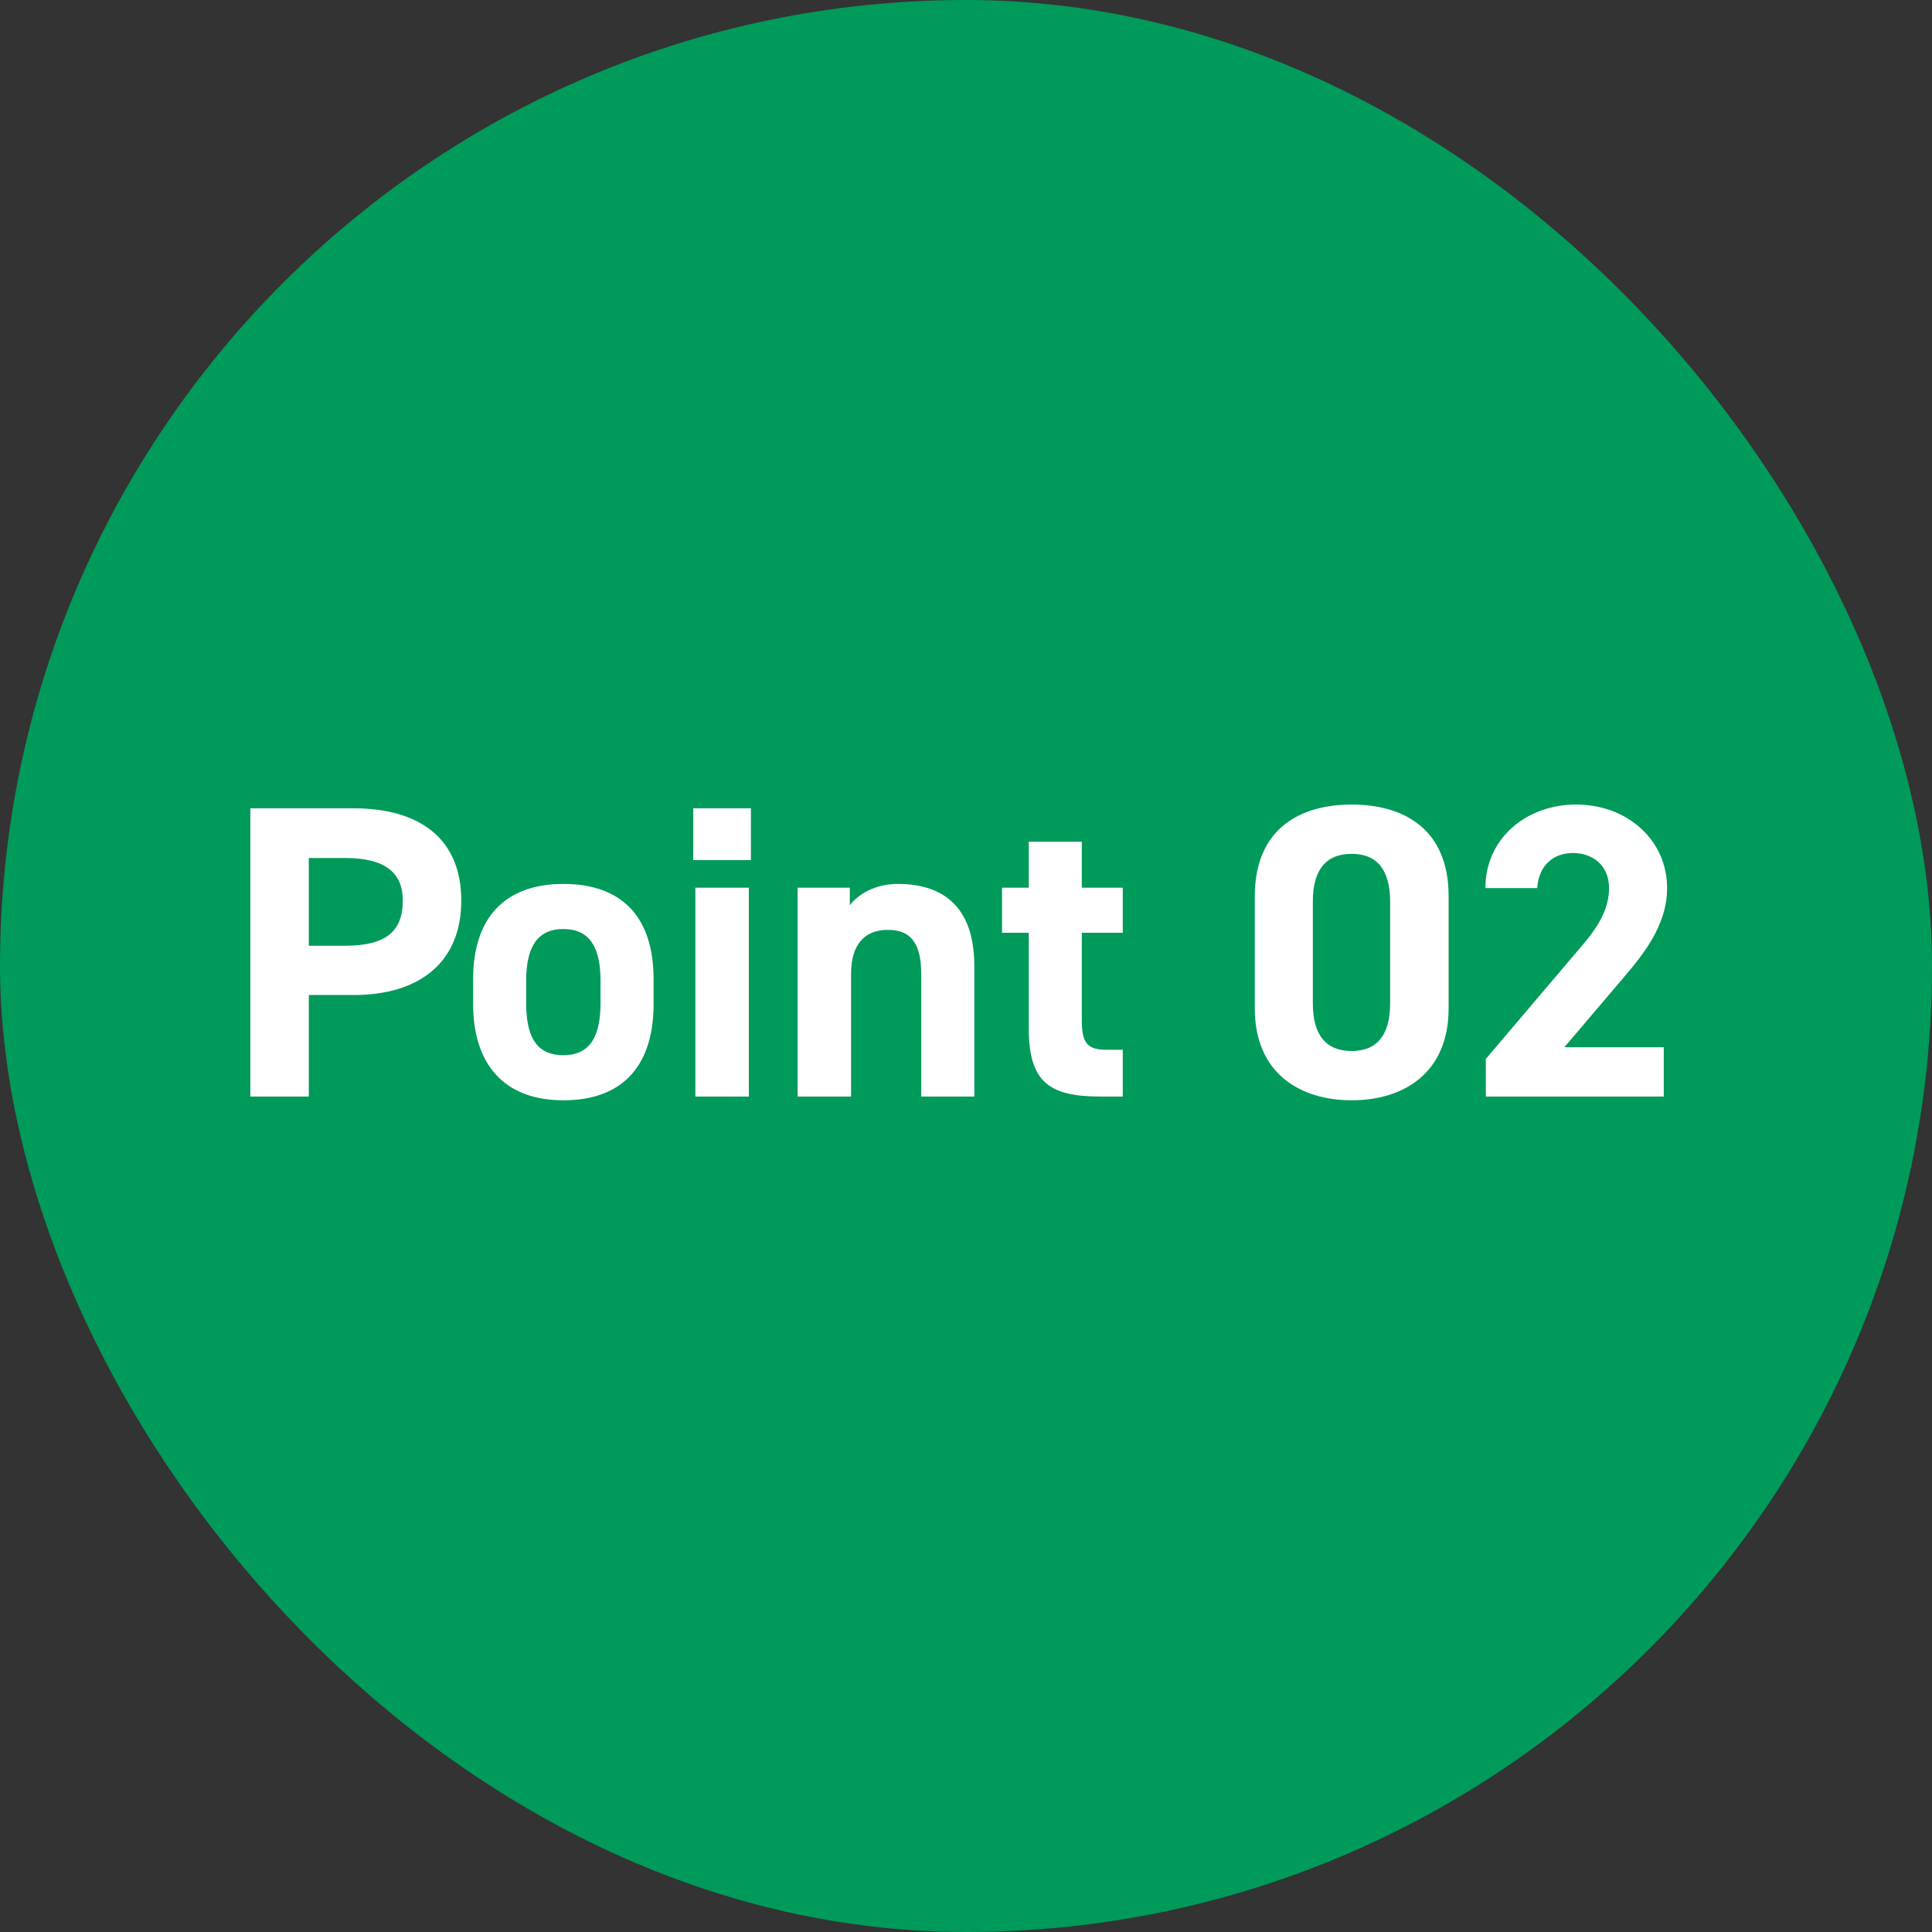
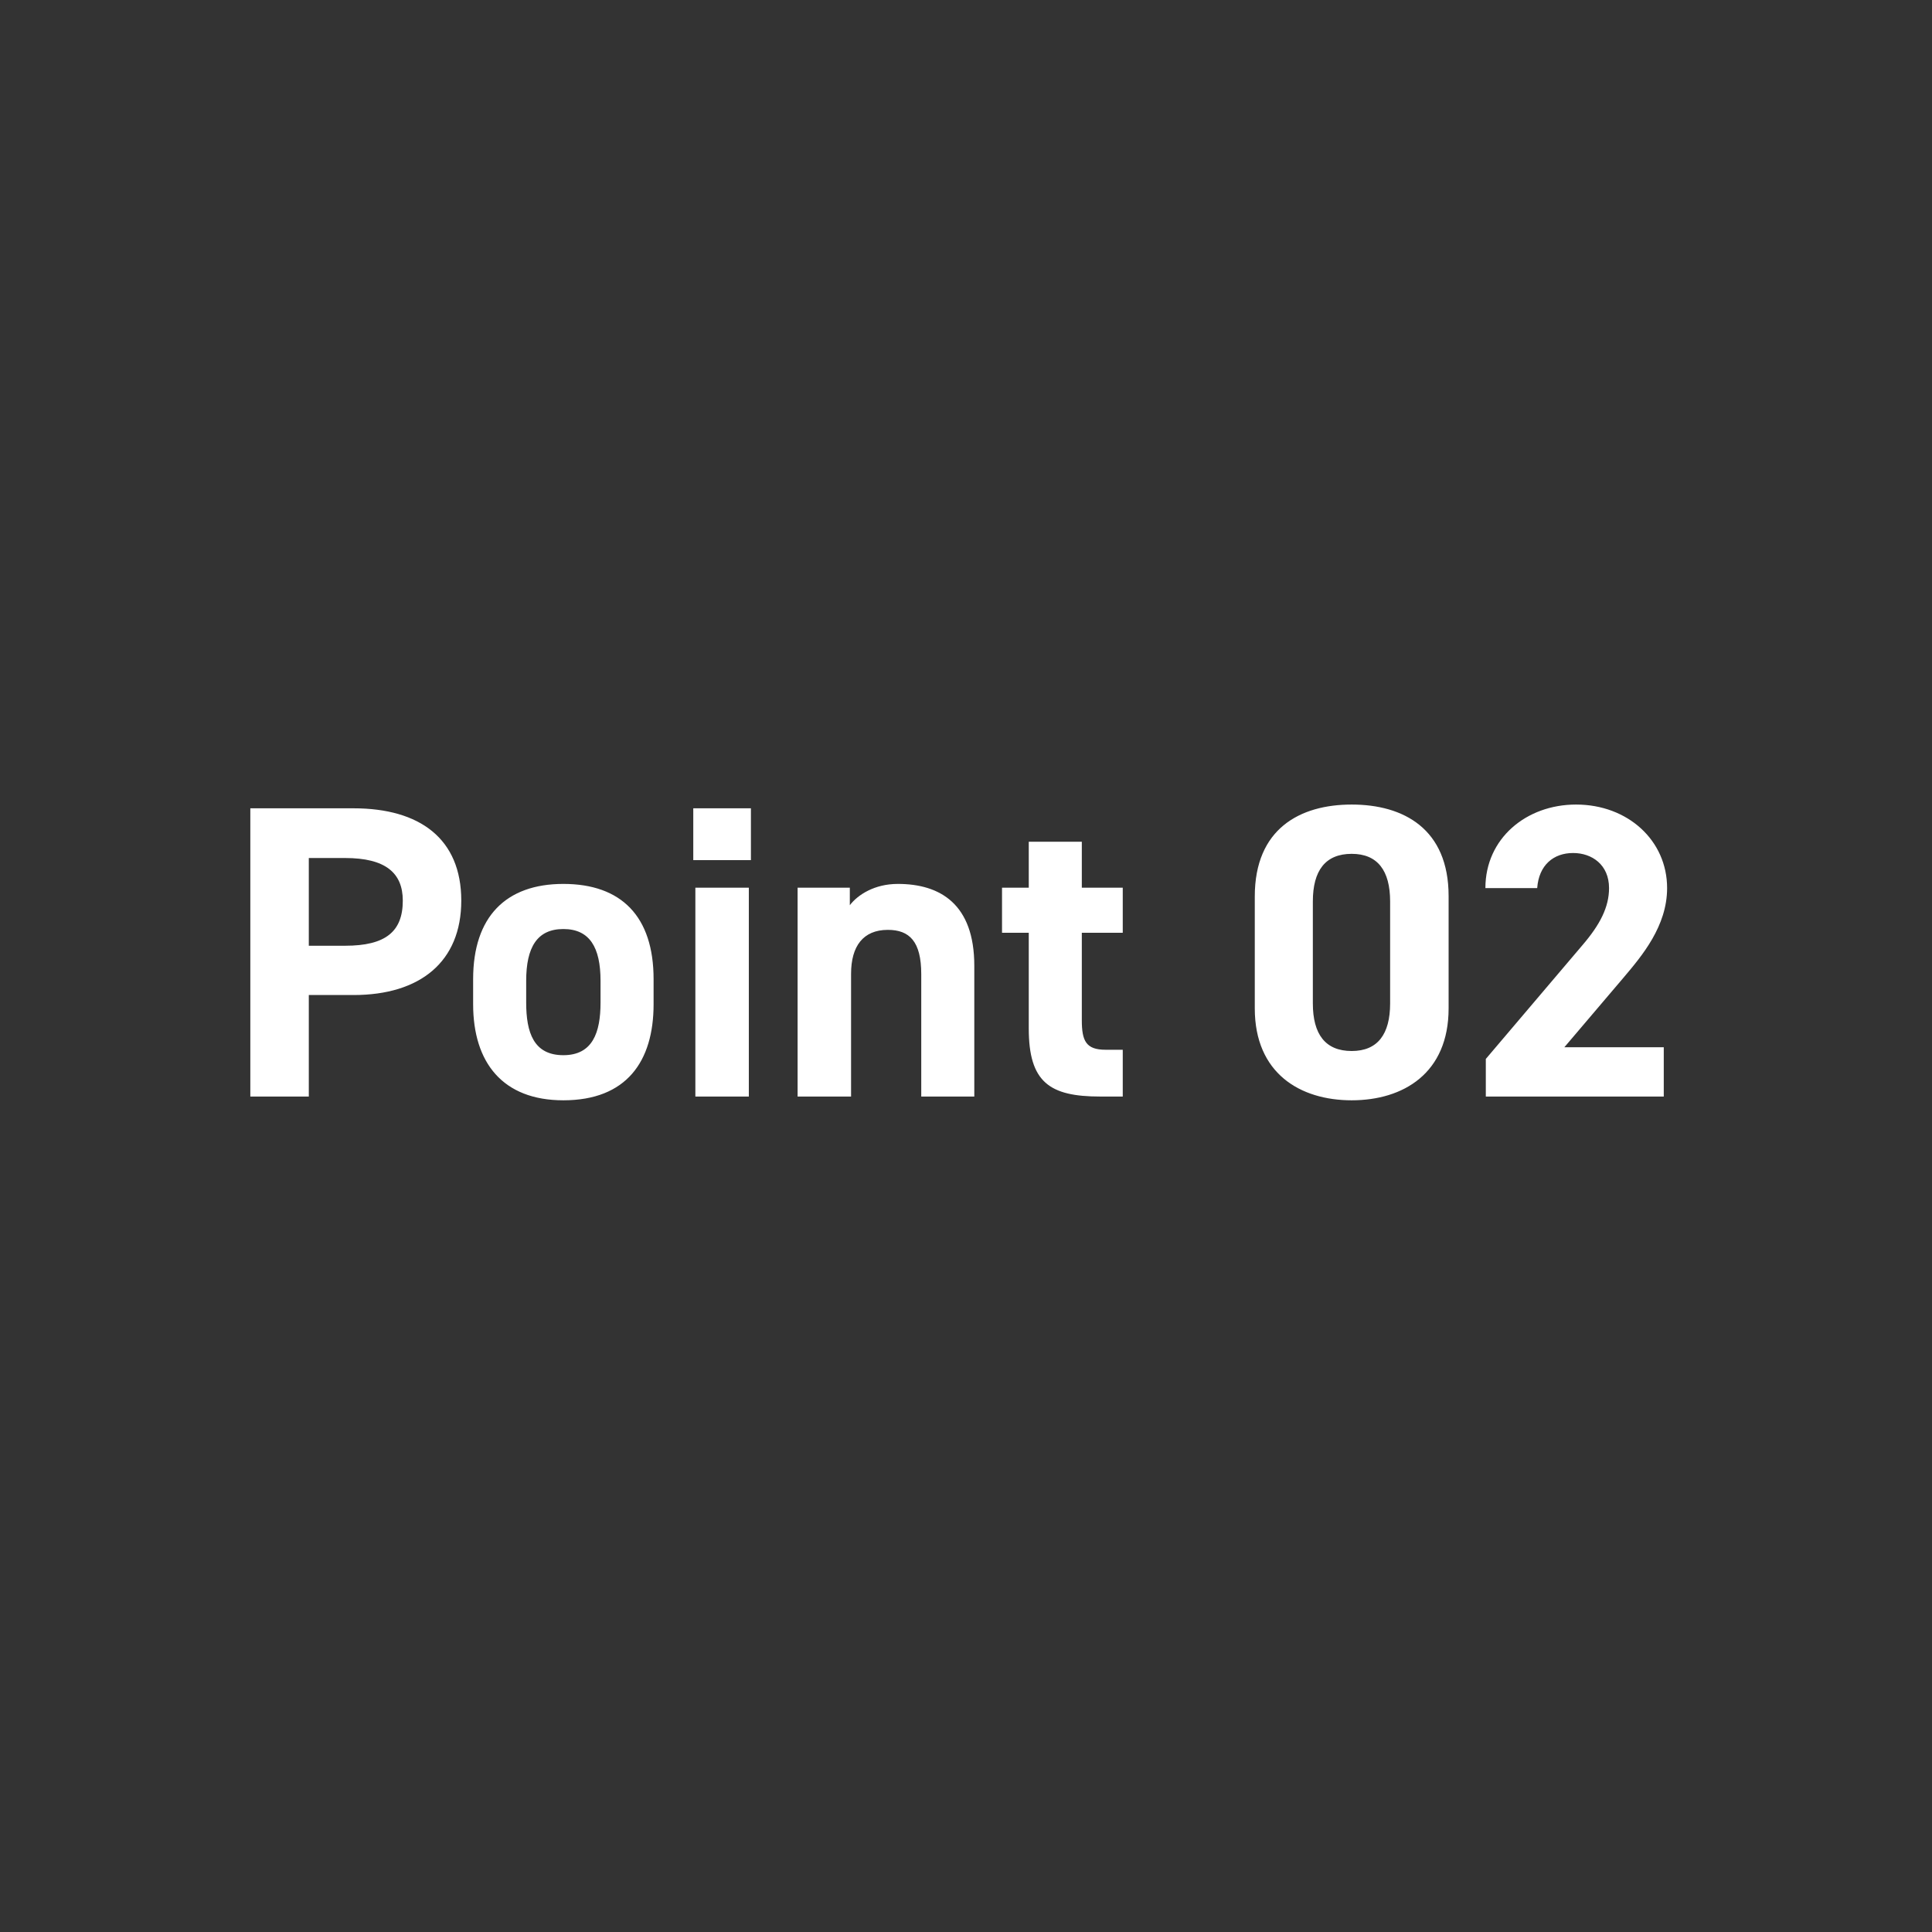
<svg xmlns="http://www.w3.org/2000/svg" width="74" height="74" viewBox="0 0 74 74" fill="none">
  <rect x="0" y="0" width="74" height="74" fill="#333333" stroke="none" />
-   <rect x="0.5" y="0.5" width="73" height="73" rx="36.5" fill="#009A5A" />
  <path d="M13.54 38.112C16.1 38.112 17.668 36.832 17.668 34.496C17.668 32.128 16.084 30.96 13.54 30.96H9.588V42H11.828V38.112H13.54ZM11.828 36.224V32.864H13.22C14.772 32.864 15.428 33.44 15.428 34.496C15.428 35.68 14.772 36.224 13.22 36.224H11.828ZM25.034 37.504C25.034 35.104 23.802 33.856 21.578 33.856C19.386 33.856 18.122 35.104 18.122 37.504V38.464C18.122 40.704 19.258 42.144 21.578 42.144C23.994 42.144 25.034 40.656 25.034 38.464V37.504ZM21.578 40.416C20.442 40.416 20.154 39.552 20.154 38.4V37.568C20.154 36.288 20.57 35.584 21.578 35.584C22.586 35.584 23.002 36.288 23.002 37.568V38.4C23.002 39.552 22.698 40.416 21.578 40.416ZM26.634 42H28.682V34H26.634V42ZM26.554 32.944H28.762V30.96H26.554V32.944ZM30.55 42H32.598V37.296C32.598 36.24 33.062 35.616 34.006 35.616C34.838 35.616 35.286 36.064 35.286 37.312V42H37.318V36.992C37.318 34.624 36.006 33.856 34.39 33.856C33.494 33.856 32.854 34.272 32.55 34.672V34H30.55V42ZM38.38 35.728H39.404V39.392C39.404 41.456 40.204 42 42.14 42H43.004V40.208H42.348C41.596 40.208 41.436 39.872 41.436 39.072V35.728H43.004V34H41.436V32.24H39.404V34H38.38V35.728ZM55.485 34.32C55.485 31.744 53.757 30.816 51.773 30.816C49.789 30.816 48.061 31.744 48.061 34.336V38.624C48.061 41.104 49.789 42.144 51.773 42.144C53.757 42.144 55.485 41.104 55.485 38.624V34.32ZM53.245 34.528V38.432C53.245 39.616 52.765 40.256 51.773 40.256C50.765 40.256 50.285 39.616 50.285 38.432V34.528C50.285 33.344 50.765 32.704 51.773 32.704C52.765 32.704 53.245 33.344 53.245 34.528ZM63.726 40.112H59.918L62.19 37.44C62.894 36.608 63.854 35.472 63.854 34.016C63.854 32.192 62.35 30.816 60.366 30.816C58.462 30.816 56.894 32.112 56.894 34.016H58.878C58.942 33.136 59.502 32.672 60.254 32.672C60.974 32.672 61.63 33.12 61.63 34.016C61.63 34.736 61.294 35.408 60.606 36.208L56.91 40.56V42H63.726V40.112Z" fill="white" />
-   <rect x="0.5" y="0.5" width="73" height="73" rx="36.5" stroke="#009A5A" />
</svg>